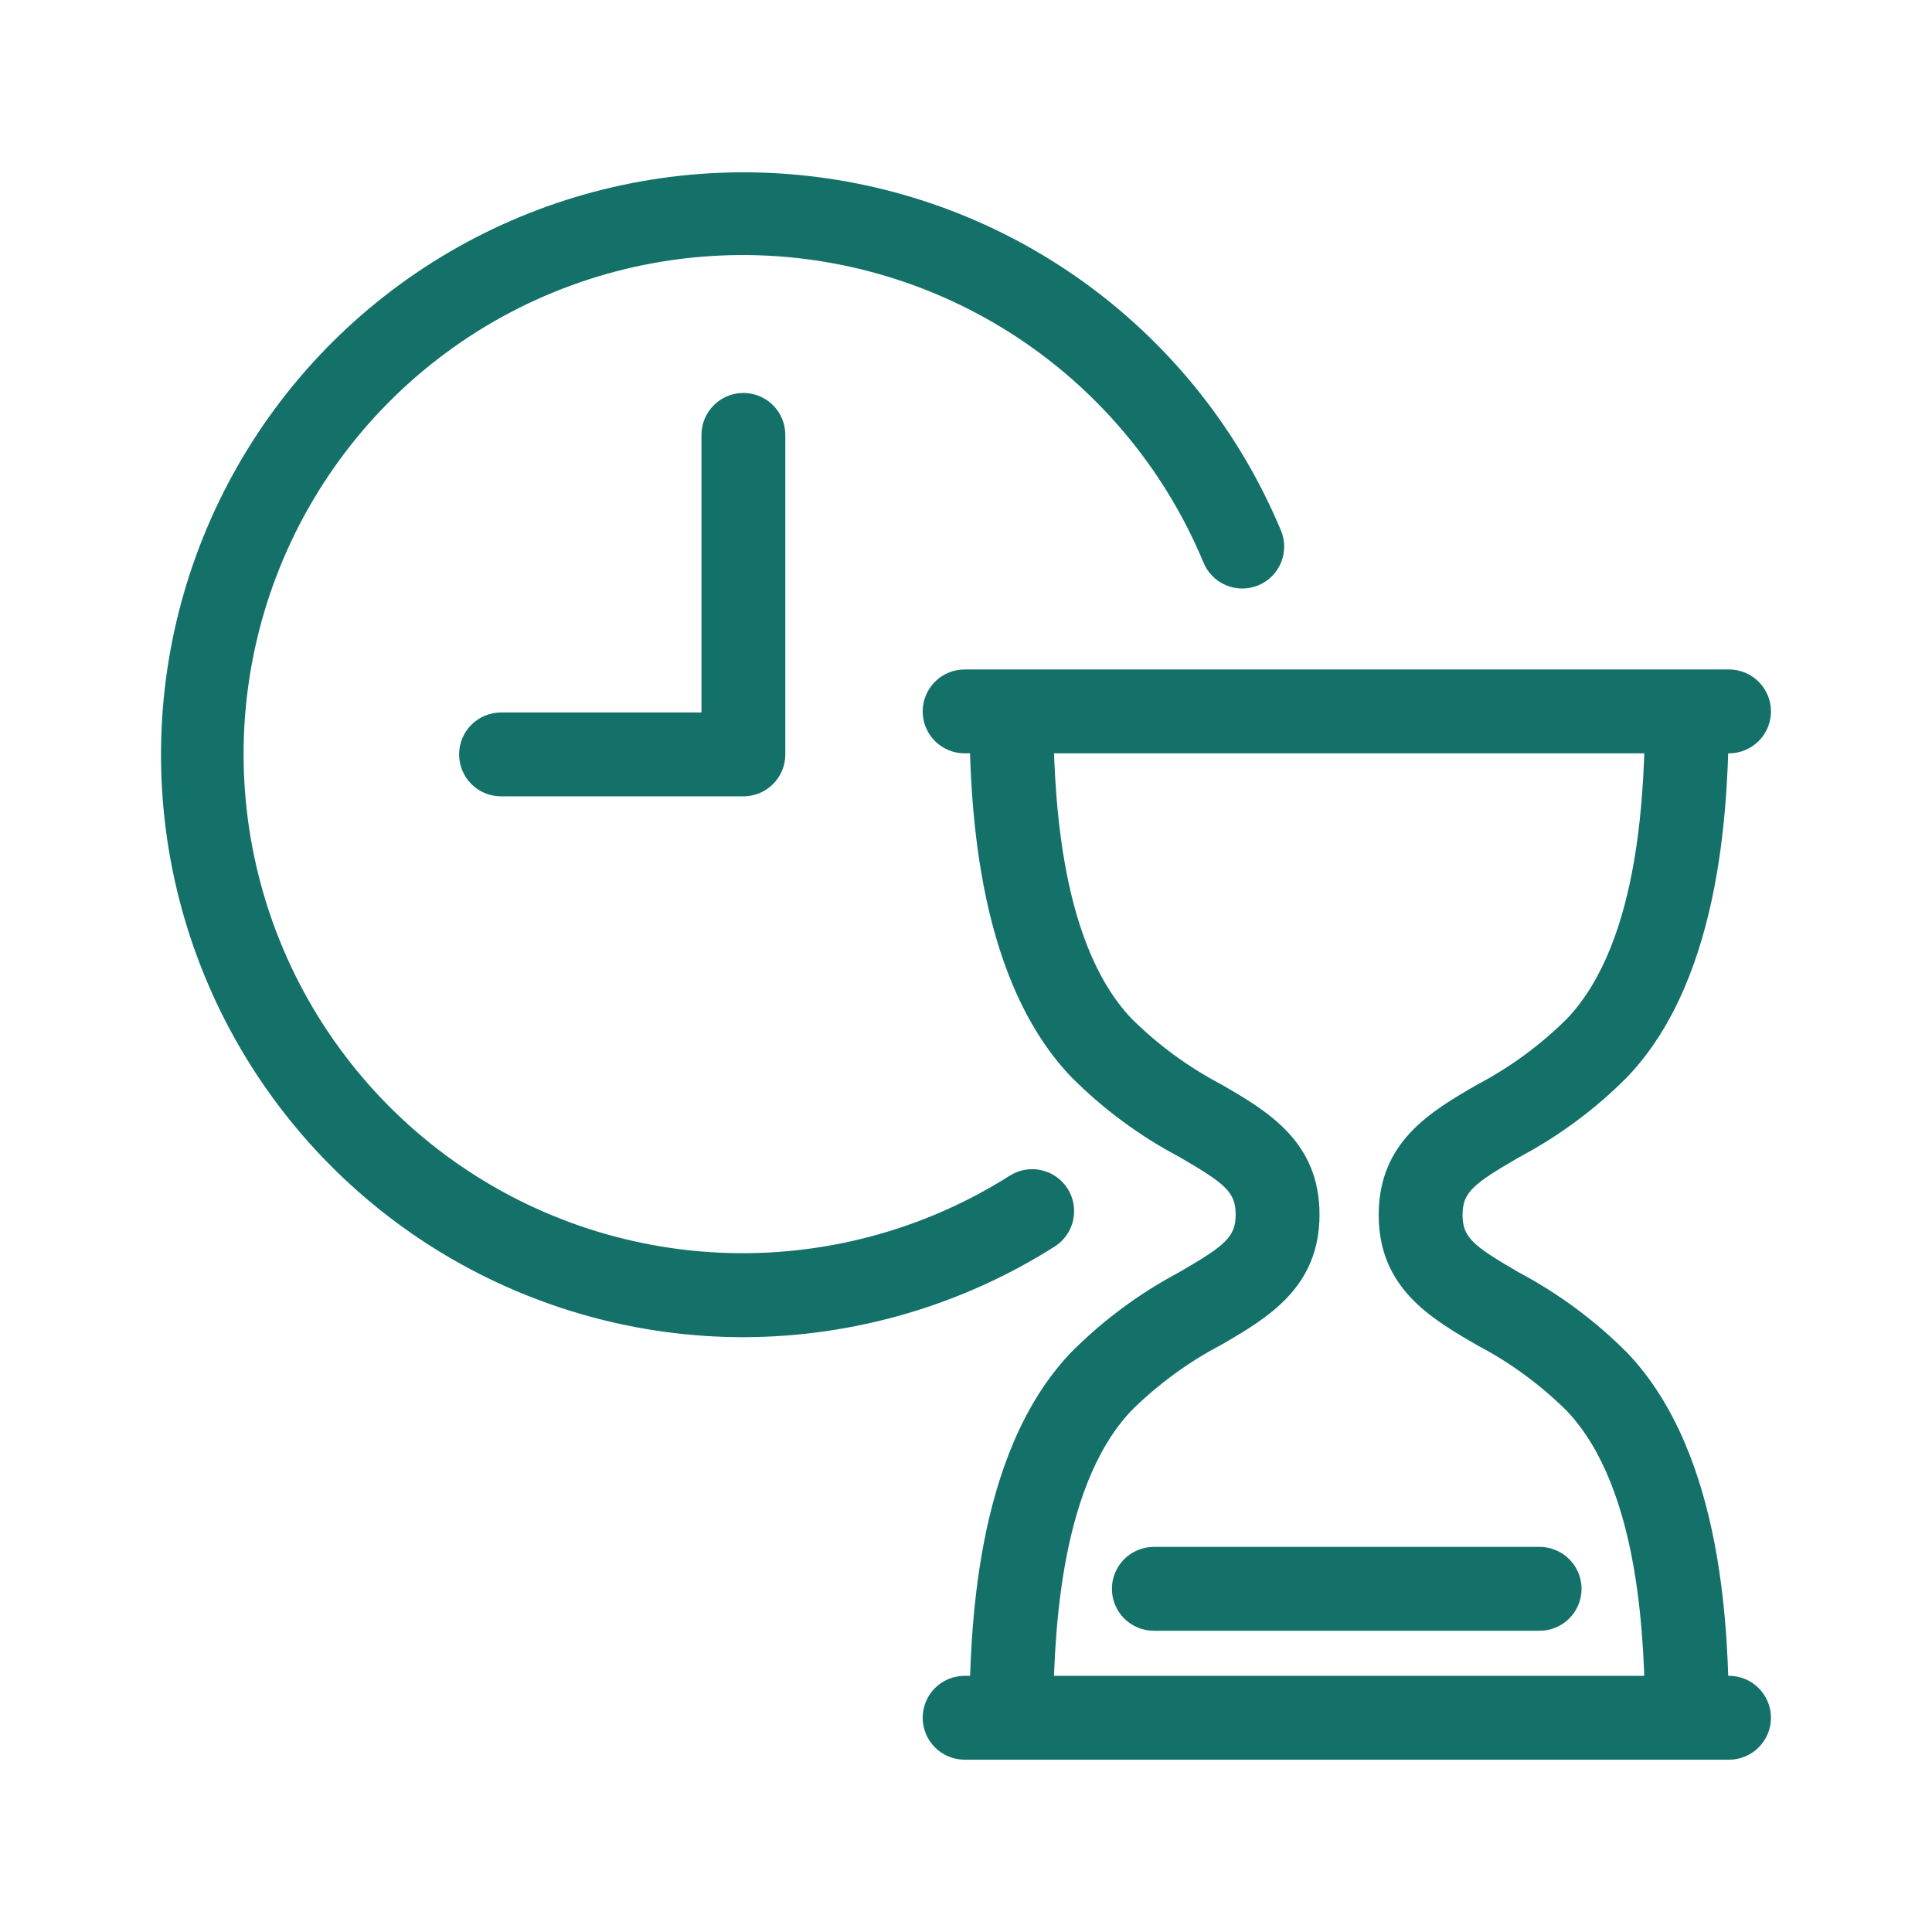
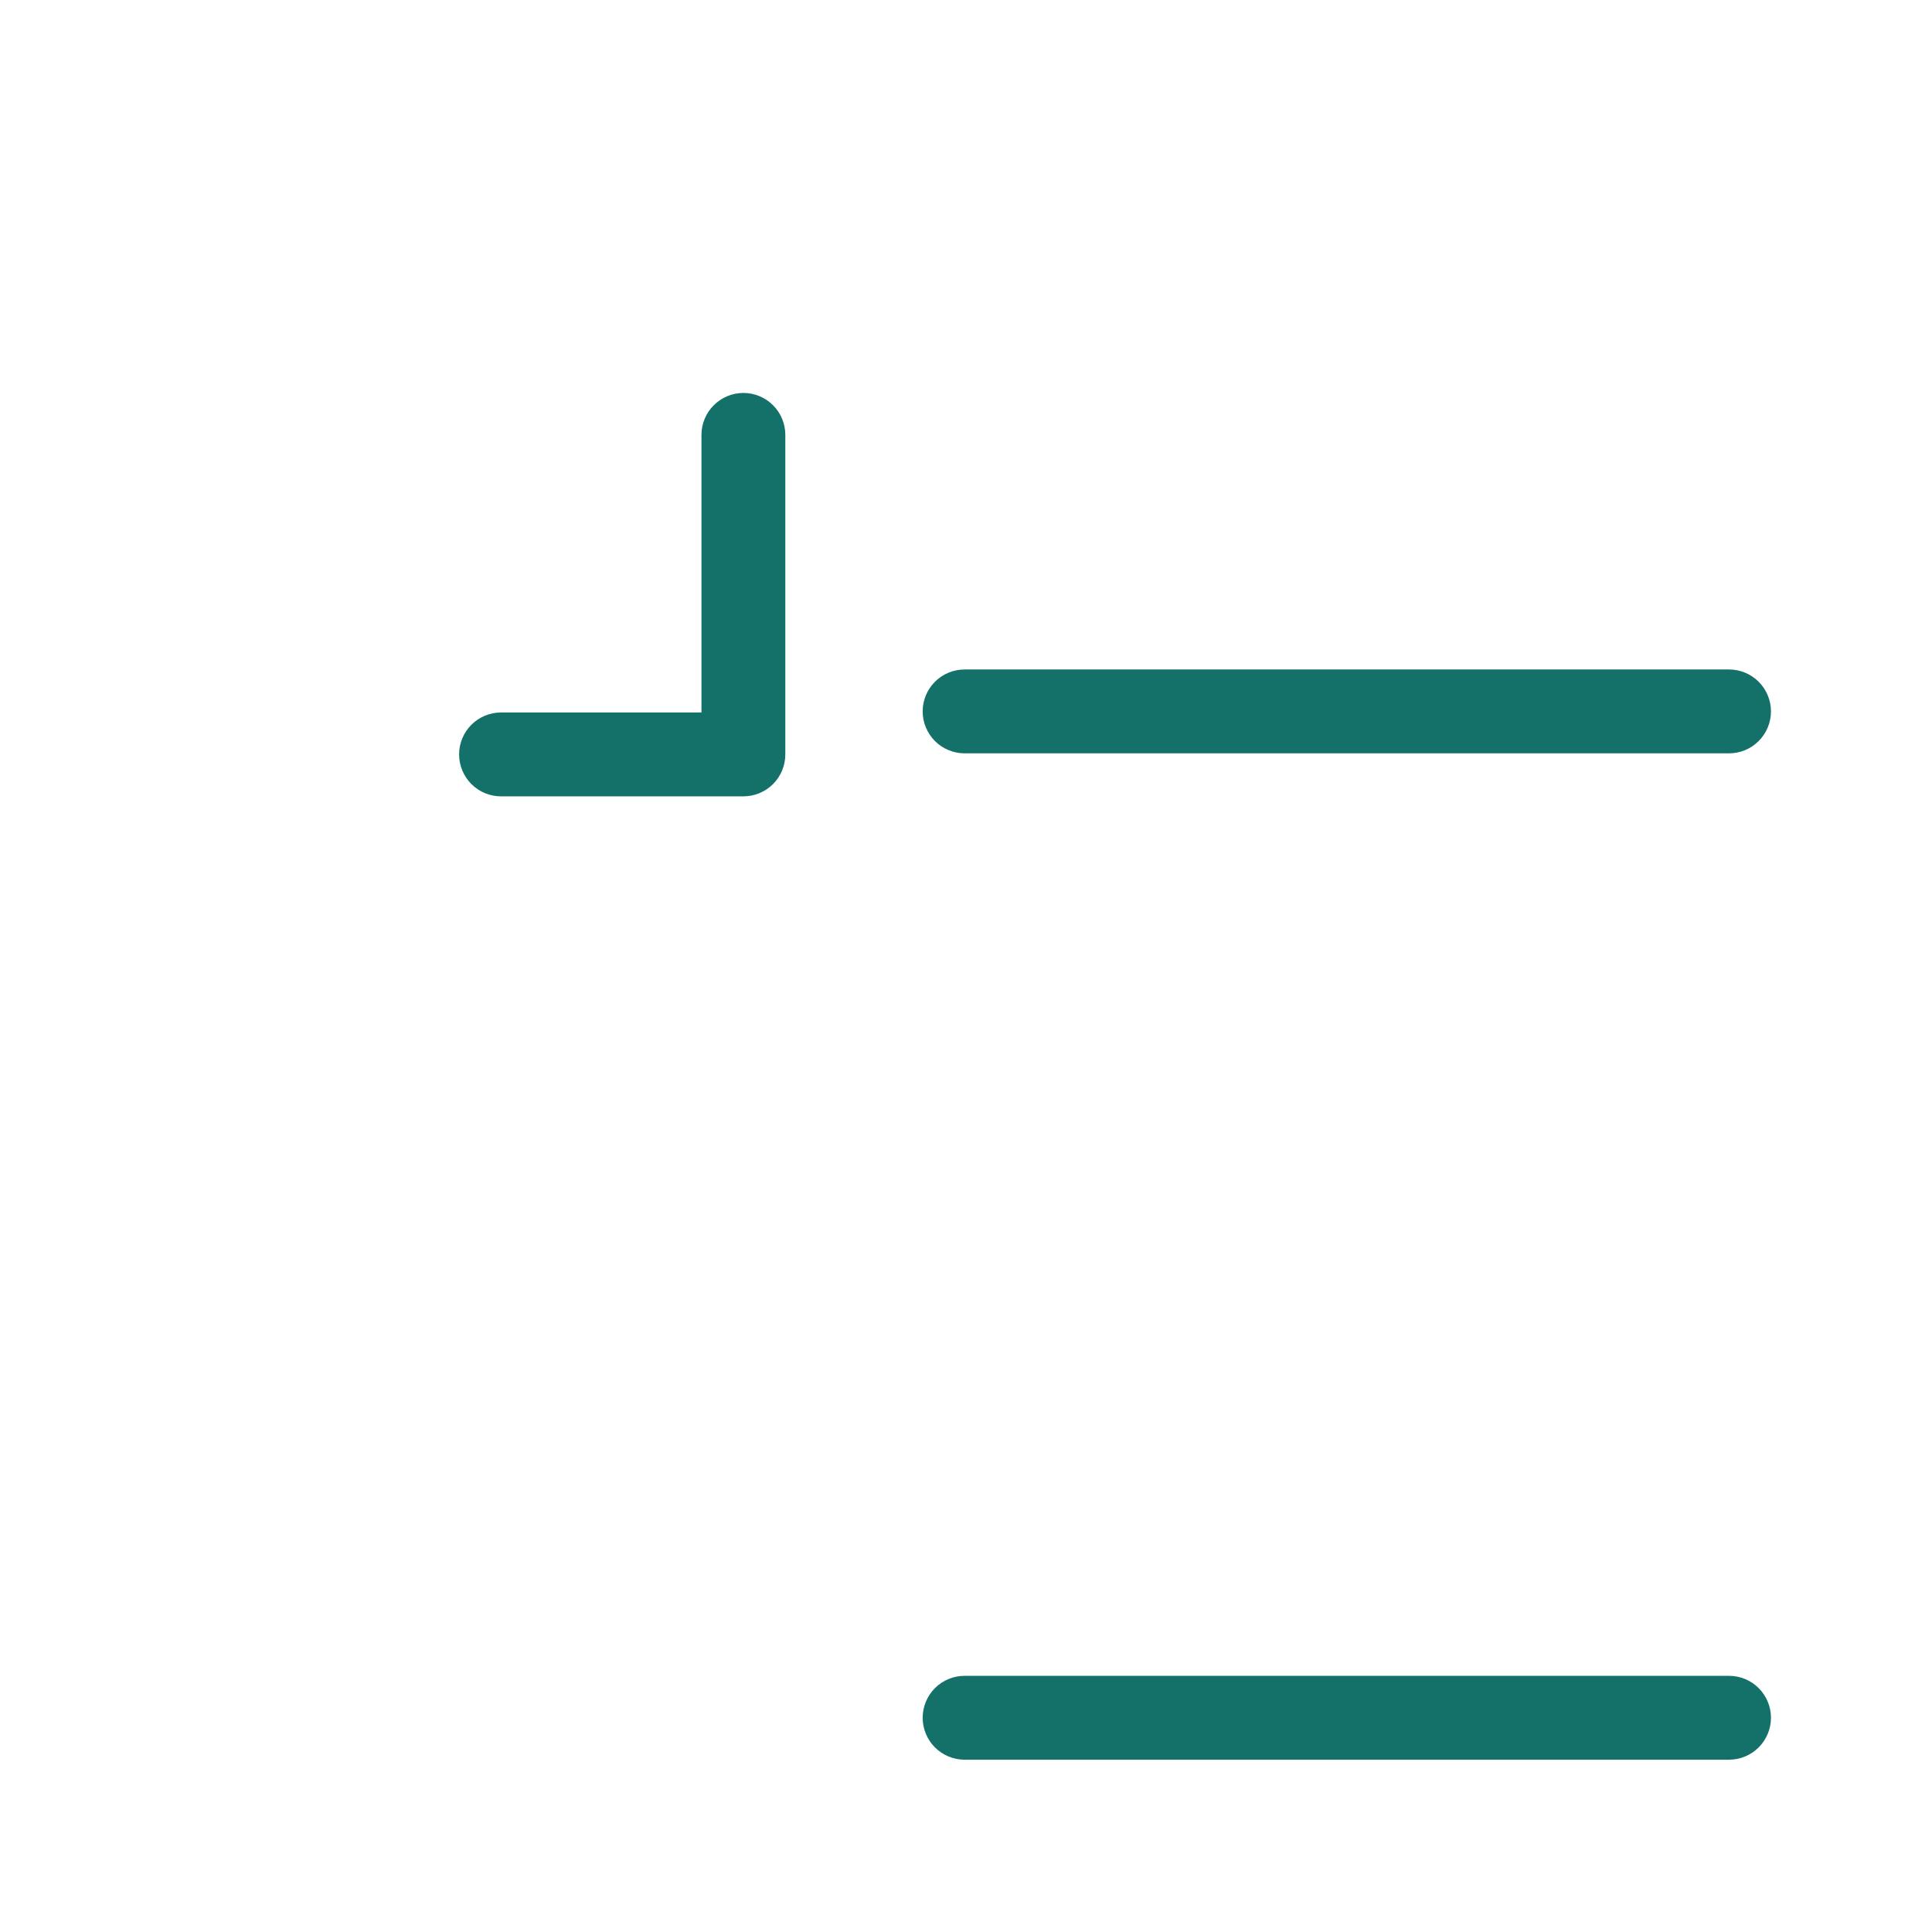
<svg xmlns="http://www.w3.org/2000/svg" width="54" height="54" viewBox="0 0 54 54" fill="none">
  <path d="M20.778 22.258H14.004C13.693 22.258 13.395 22.135 13.175 21.915C12.956 21.695 12.832 21.397 12.832 21.086C12.832 20.775 12.956 20.477 13.175 20.257C13.395 20.038 13.693 19.914 14.004 19.914H19.606V12.155C19.606 11.845 19.73 11.546 19.95 11.327C20.169 11.107 20.467 10.983 20.778 10.983C21.089 10.983 21.387 11.107 21.607 11.327C21.827 11.546 21.95 11.845 21.95 12.155V21.086C21.95 21.397 21.827 21.695 21.607 21.915C21.387 22.135 21.089 22.258 20.778 22.258Z" fill="#14716A" />
-   <path d="M20.787 37.375C17.842 37.376 14.952 36.578 12.424 35.067C9.897 33.556 7.827 31.387 6.434 28.792C5.042 26.197 4.38 23.273 4.518 20.331C4.656 17.39 5.59 14.541 7.219 12.088C8.849 9.635 11.113 7.67 13.771 6.402C16.43 5.134 19.382 4.611 22.314 4.889C25.245 5.166 28.047 6.234 30.42 7.978C32.793 9.722 34.648 12.077 35.788 14.793C35.853 14.935 35.889 15.09 35.893 15.247C35.897 15.403 35.87 15.559 35.813 15.706C35.755 15.852 35.669 15.985 35.56 16.097C35.45 16.209 35.319 16.298 35.174 16.359C35.029 16.419 34.874 16.45 34.717 16.45C34.56 16.449 34.405 16.417 34.261 16.355C34.117 16.294 33.986 16.204 33.877 16.09C33.769 15.977 33.684 15.844 33.627 15.697C32.524 13.059 30.637 10.824 28.222 9.294C25.807 7.764 22.979 7.013 20.123 7.143C17.267 7.273 14.519 8.278 12.253 10.021C9.987 11.764 8.311 14.162 7.452 16.889C6.594 19.616 6.594 22.542 7.453 25.269C8.312 27.996 9.988 30.393 12.255 32.136C14.522 33.879 17.269 34.883 20.126 35.013C22.982 35.142 25.809 34.391 28.224 32.86C28.487 32.694 28.805 32.639 29.109 32.708C29.412 32.776 29.676 32.963 29.842 33.226C30.008 33.489 30.062 33.807 29.994 34.11C29.925 34.413 29.739 34.677 29.476 34.843C26.877 36.49 23.864 37.367 20.787 37.375Z" fill="#14716A" />
-   <path d="M29.434 47.966L27.09 47.934C27.123 45.763 27.195 40.681 29.929 37.807C30.82 36.91 31.84 36.153 32.957 35.56C34.237 34.817 34.537 34.58 34.537 33.947C34.537 33.314 34.237 33.077 32.957 32.334C31.84 31.743 30.819 30.986 29.929 30.089C27.195 27.213 27.116 22.133 27.09 19.963C27.087 19.808 27.115 19.655 27.172 19.511C27.228 19.368 27.313 19.237 27.42 19.126C27.527 19.015 27.656 18.927 27.797 18.865C27.939 18.804 28.091 18.772 28.246 18.77C28.552 18.777 28.844 18.899 29.064 19.112C29.284 19.325 29.416 19.612 29.434 19.918C29.462 21.824 29.526 26.263 31.628 28.471C32.366 29.204 33.21 29.823 34.131 30.307C35.421 31.054 36.881 31.901 36.881 33.947C36.881 35.993 35.421 36.842 34.131 37.59C33.211 38.073 32.367 38.691 31.628 39.422C29.526 41.633 29.462 46.072 29.434 47.966Z" fill="#14716A" />
-   <path d="M47.156 49.127C46.849 49.127 46.554 49.006 46.335 48.791C46.116 48.576 45.99 48.283 45.984 47.976C45.956 46.082 45.893 41.647 43.79 39.432C43.051 38.7 42.208 38.083 41.287 37.599C39.998 36.851 38.535 36.005 38.535 33.957C38.535 31.908 39.998 31.062 41.287 30.316C42.208 29.832 43.051 29.213 43.79 28.481C45.9 26.273 45.956 21.833 45.984 19.939L48.328 19.963C48.296 22.143 48.223 27.229 45.487 30.098C44.598 30.995 43.578 31.752 42.461 32.344C41.179 33.087 40.879 33.324 40.879 33.957C40.879 34.59 41.179 34.826 42.461 35.569C43.577 36.163 44.597 36.92 45.487 37.817C48.223 40.691 48.3 45.773 48.328 47.943C48.331 48.097 48.303 48.251 48.247 48.395C48.19 48.538 48.106 48.669 47.998 48.78C47.891 48.891 47.763 48.979 47.621 49.04C47.48 49.102 47.327 49.134 47.173 49.136L47.156 49.127Z" fill="#14716A" />
  <path d="M48.327 21.056H26.961C26.65 21.056 26.352 20.932 26.132 20.713C25.913 20.493 25.789 20.195 25.789 19.884C25.789 19.573 25.913 19.275 26.132 19.055C26.352 18.835 26.65 18.712 26.961 18.712H48.327C48.638 18.712 48.936 18.835 49.155 19.055C49.375 19.275 49.499 19.573 49.499 19.884C49.499 20.195 49.375 20.493 49.155 20.713C48.936 20.932 48.638 21.056 48.327 21.056Z" fill="#14716A" />
  <path d="M48.327 49.184H26.961C26.65 49.184 26.352 49.06 26.132 48.841C25.913 48.621 25.789 48.323 25.789 48.012C25.789 47.701 25.913 47.403 26.132 47.183C26.352 46.963 26.65 46.84 26.961 46.84H48.327C48.638 46.84 48.936 46.963 49.155 47.183C49.375 47.403 49.499 47.701 49.499 48.012C49.499 48.323 49.375 48.621 49.155 48.841C48.936 49.06 48.638 49.184 48.327 49.184Z" fill="#14716A" />
-   <path d="M43.032 45.58H32.25C31.939 45.58 31.641 45.457 31.421 45.237C31.202 45.017 31.078 44.719 31.078 44.408C31.078 44.097 31.202 43.799 31.421 43.58C31.641 43.36 31.939 43.236 32.25 43.236H43.032C43.343 43.236 43.642 43.36 43.861 43.58C44.081 43.799 44.205 44.097 44.205 44.408C44.205 44.719 44.081 45.017 43.861 45.237C43.642 45.457 43.343 45.58 43.032 45.58Z" fill="#14716A" />
</svg>